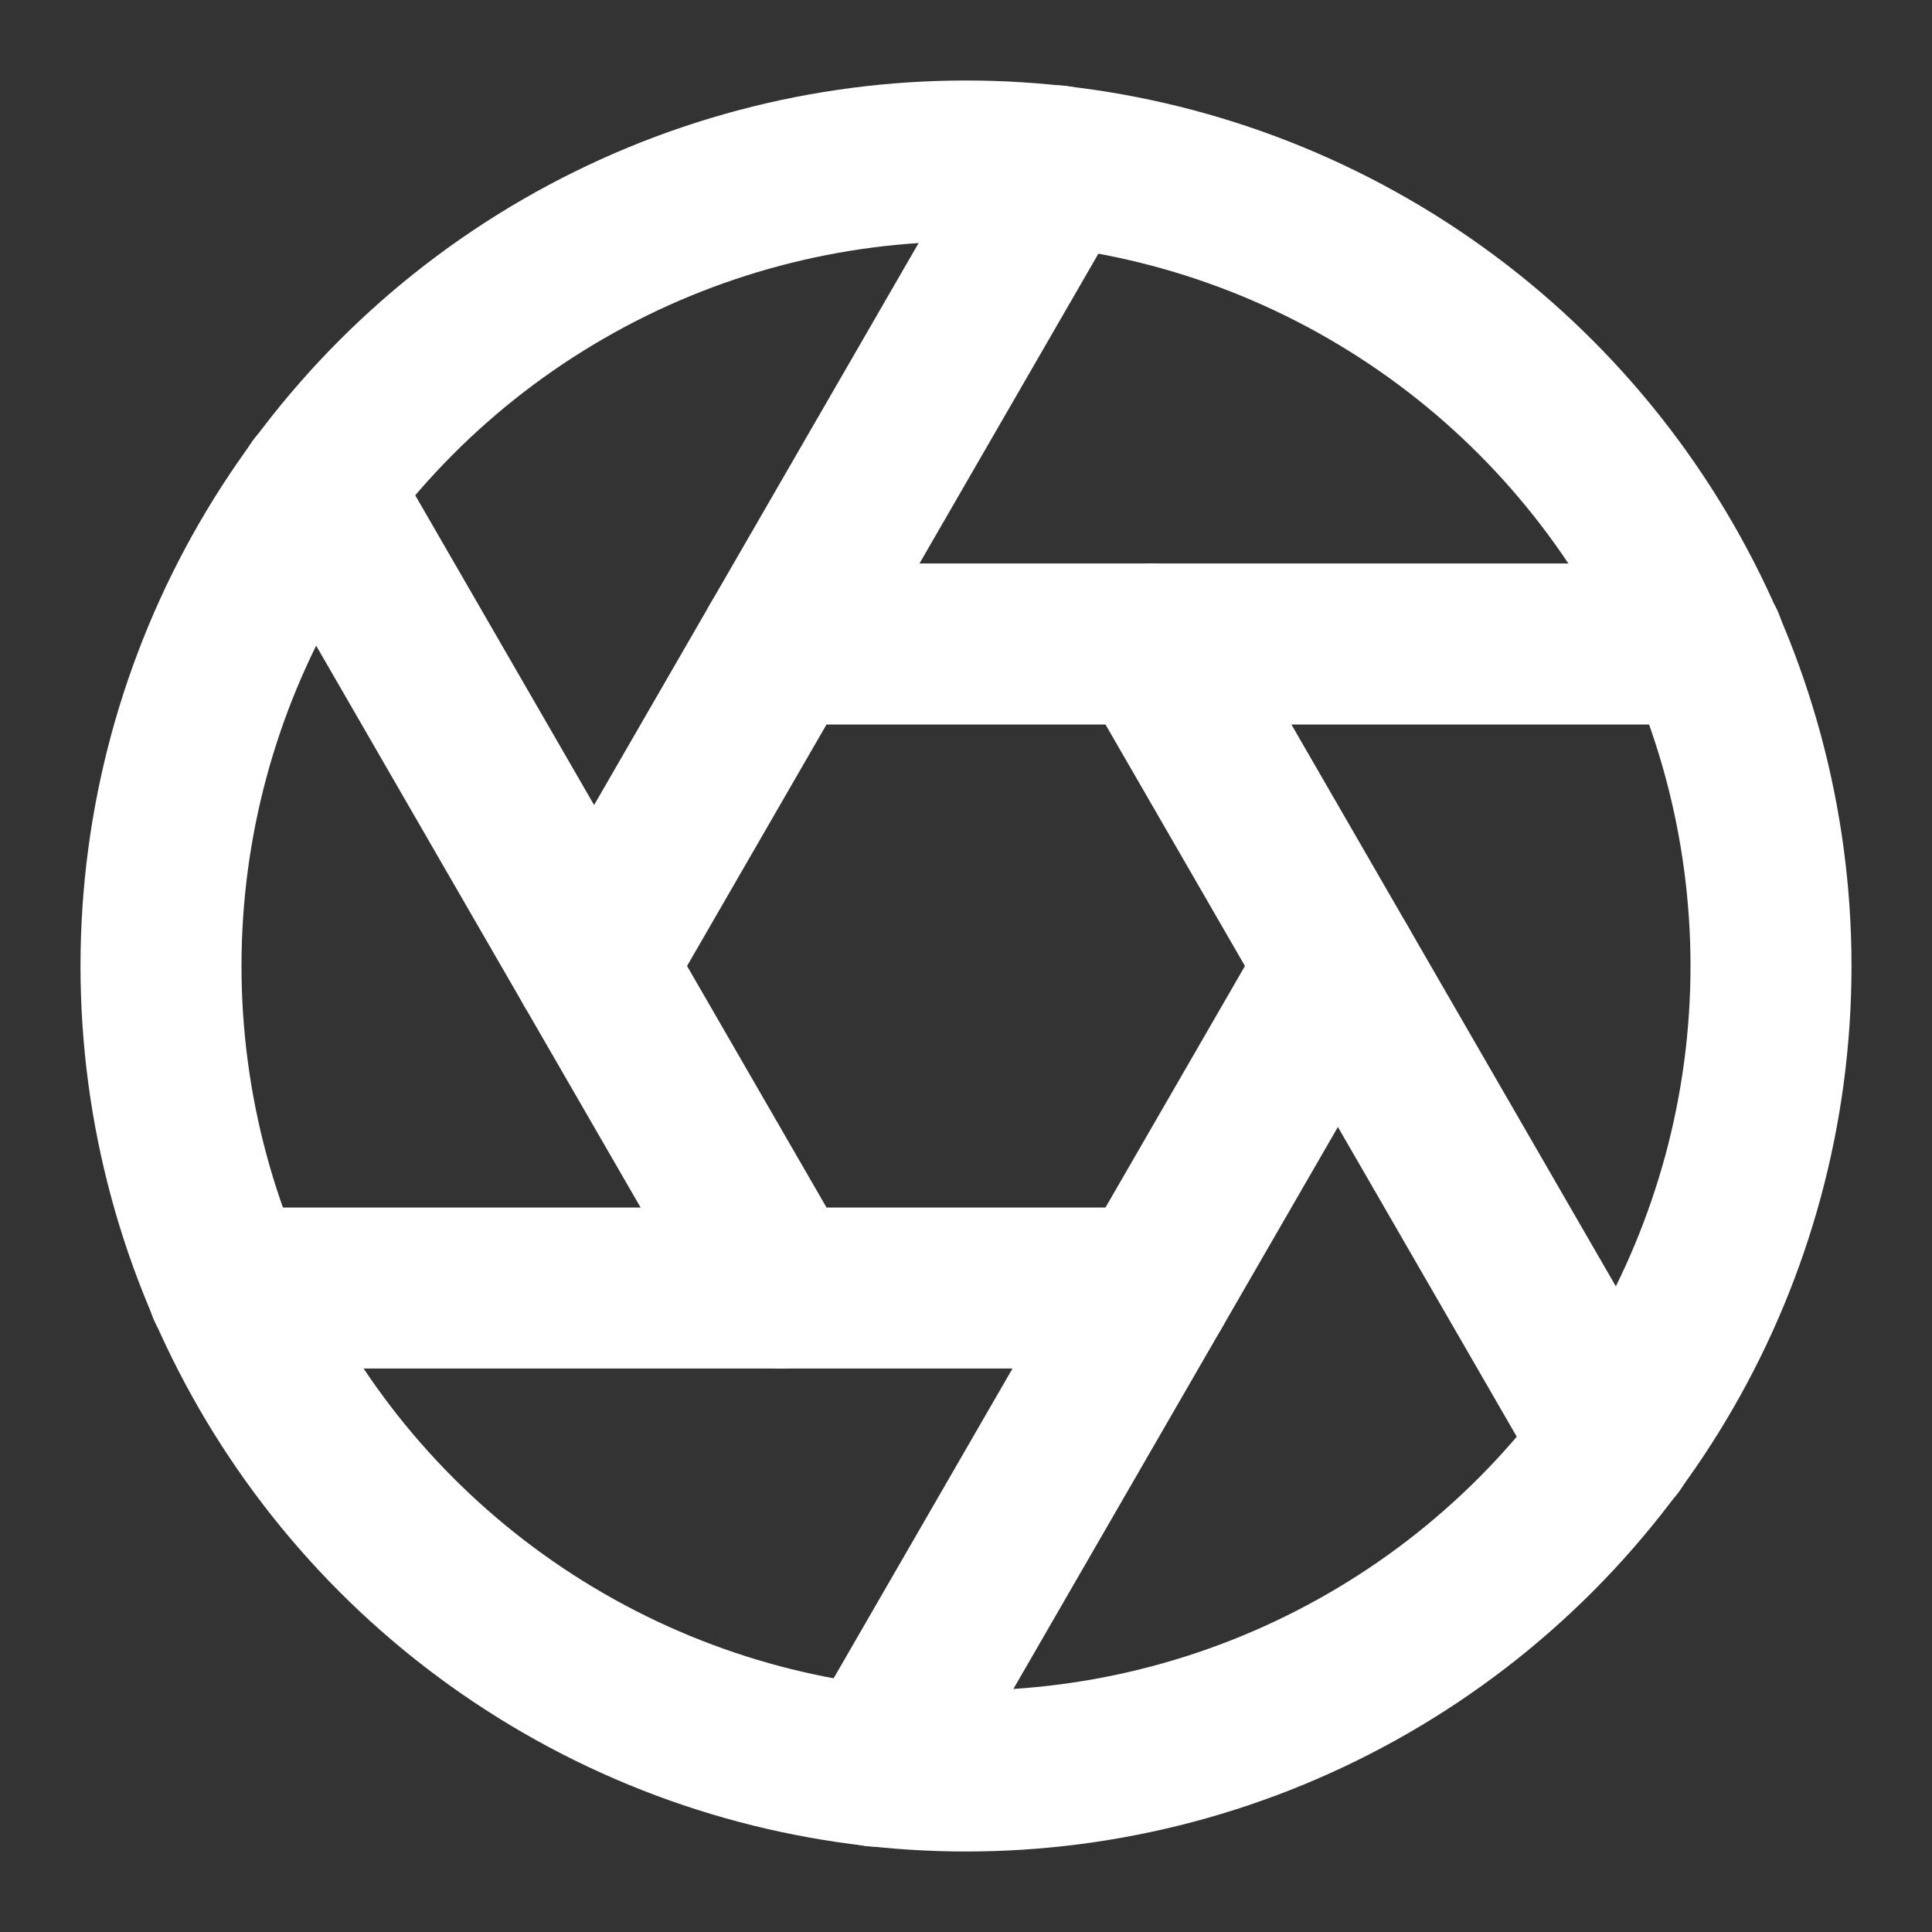
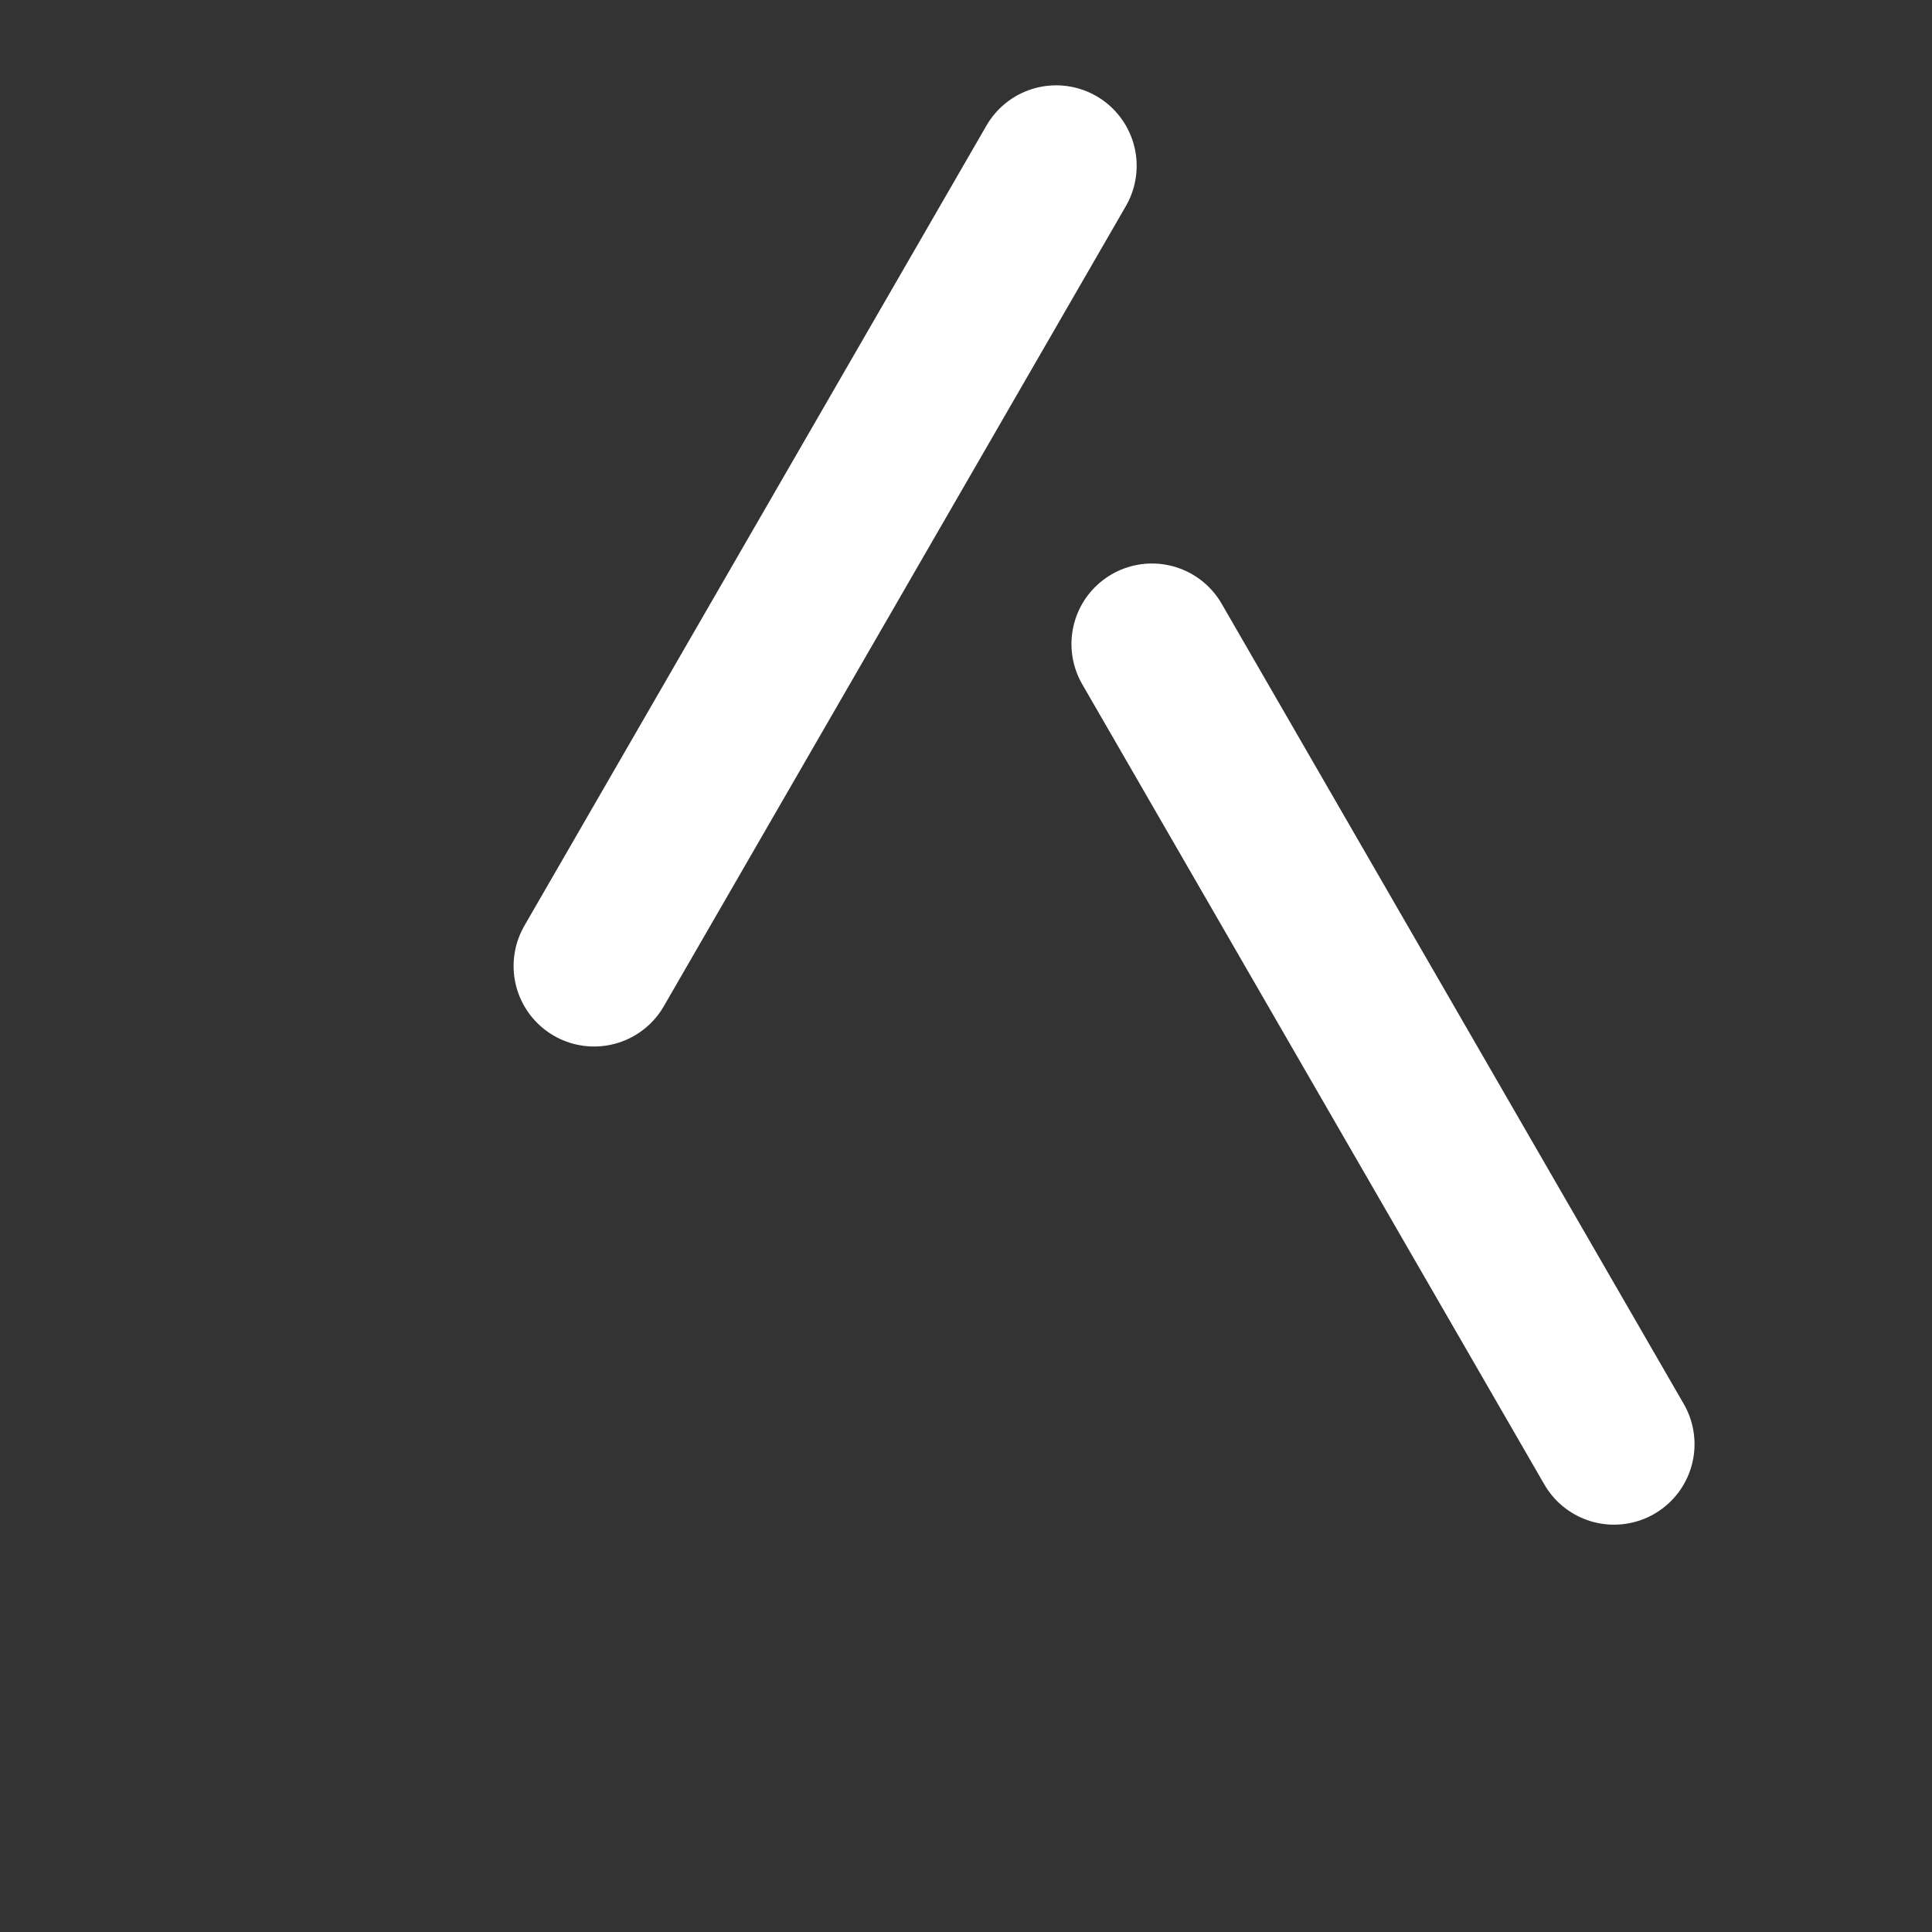
<svg xmlns="http://www.w3.org/2000/svg" class="feather feather-aperture" fill="none" height="24" stroke="#ffff" stroke-linecap="round" stroke-linejoin="round" stroke-width="2" viewBox="0 0 24 24" width="24">
  <rect x="0" y="0" width="24" height="24" fill="#333333" stroke="none" />
-   <circle cx="12" cy="12" r="10" />
  <line x1="14.31" x2="20.05" y1="8" y2="17.94" />
-   <line x1="9.69" x2="21.17" y1="8" y2="8" />
  <line x1="7.38" x2="13.12" y1="12" y2="2.06" />
-   <line x1="9.69" x2="3.95" y1="16" y2="6.06" />
-   <line x1="14.31" x2="2.83" y1="16" y2="16" />
-   <line x1="16.62" x2="10.88" y1="12" y2="21.94" />
</svg>